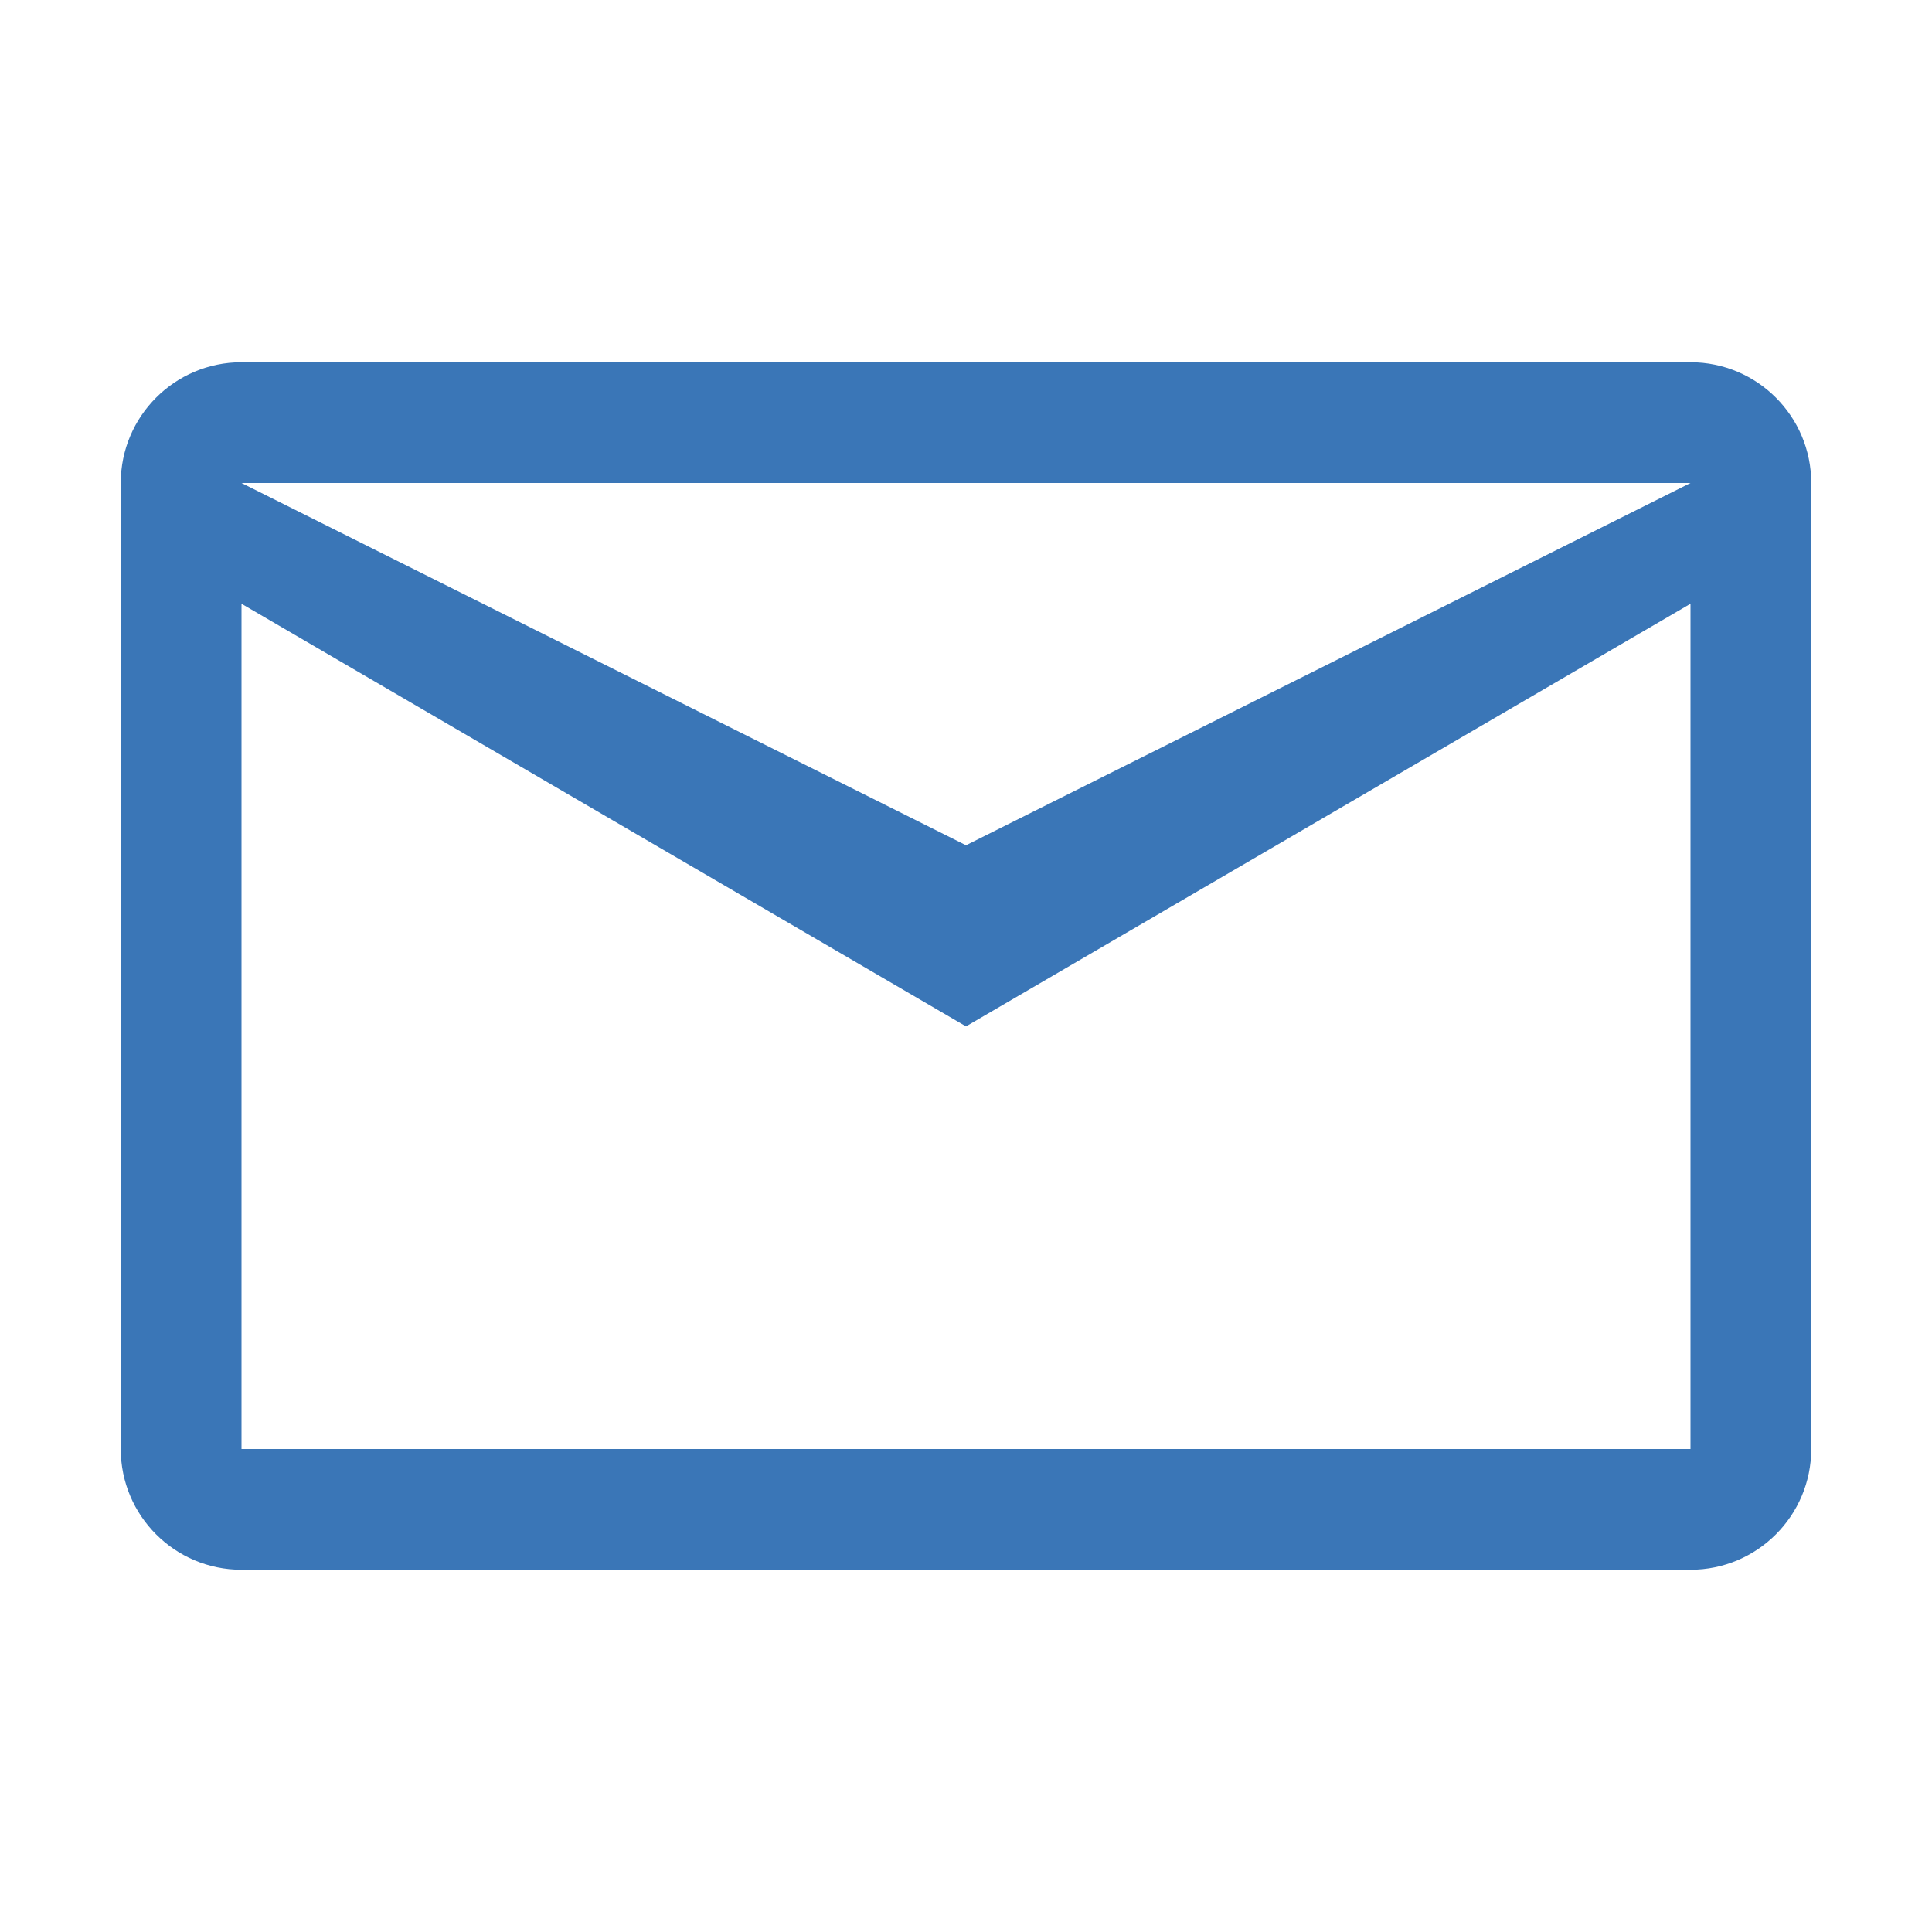
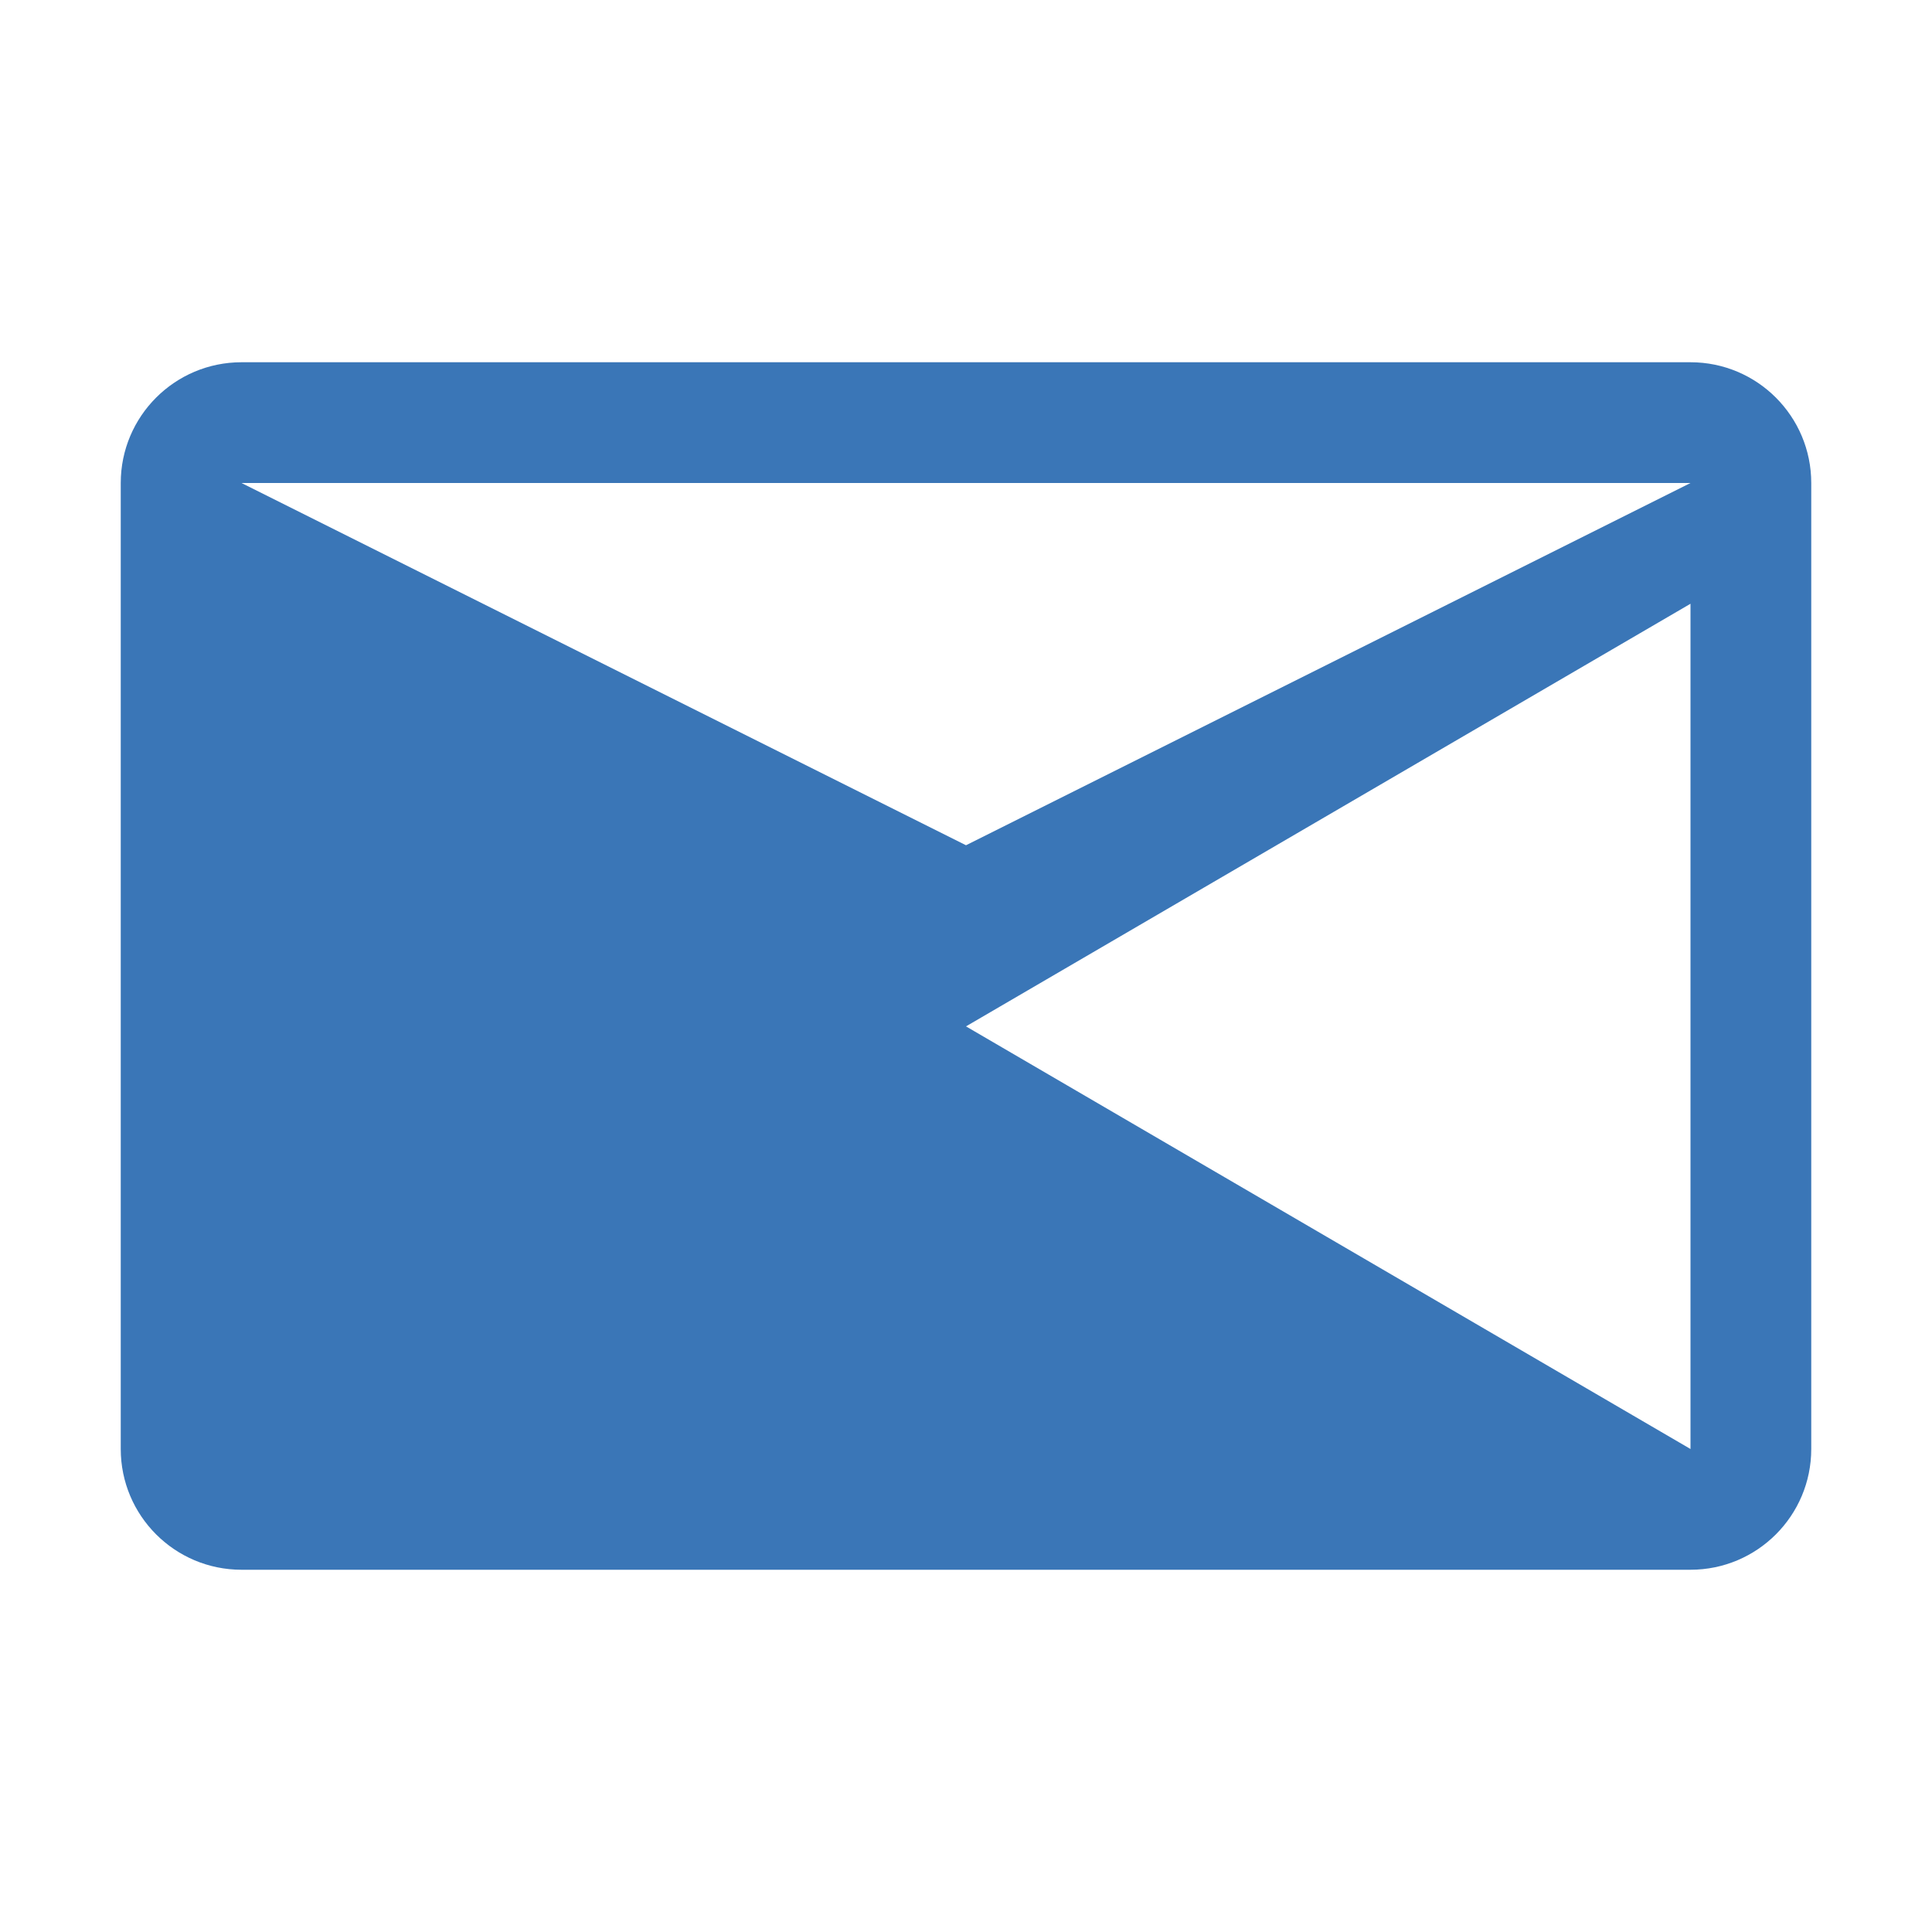
<svg xmlns="http://www.w3.org/2000/svg" width="64px" height="64px" viewBox="0 0 64 64" version="1.1">
  <g stroke="none" stroke-width="1" fill="none" fill-rule="evenodd">
-     <path d="M56,12 C58.209,12 60,13.791 60,16 L60,48 C60,50.209 58.209,52 56,52 L8,52 C5.791,52 4,50.209 4,48 L4,16 C4,13.791 5.791,12 8,12 L56,12 Z M56,20 L32,34 L8,20 L8,48 L56,48 L56,20 Z M32,28 L56,16 L8,16 L32,28 Z" fill="#3A76B7" fill-rule="nonzero" />
+     <path d="M56,12 C58.209,12 60,13.791 60,16 L60,48 C60,50.209 58.209,52 56,52 L8,52 C5.791,52 4,50.209 4,48 L4,16 C4,13.791 5.791,12 8,12 L56,12 Z M56,20 L32,34 L8,20 L56,48 L56,20 Z M32,28 L56,16 L8,16 L32,28 Z" fill="#3A76B7" fill-rule="nonzero" />
  </g>
</svg>